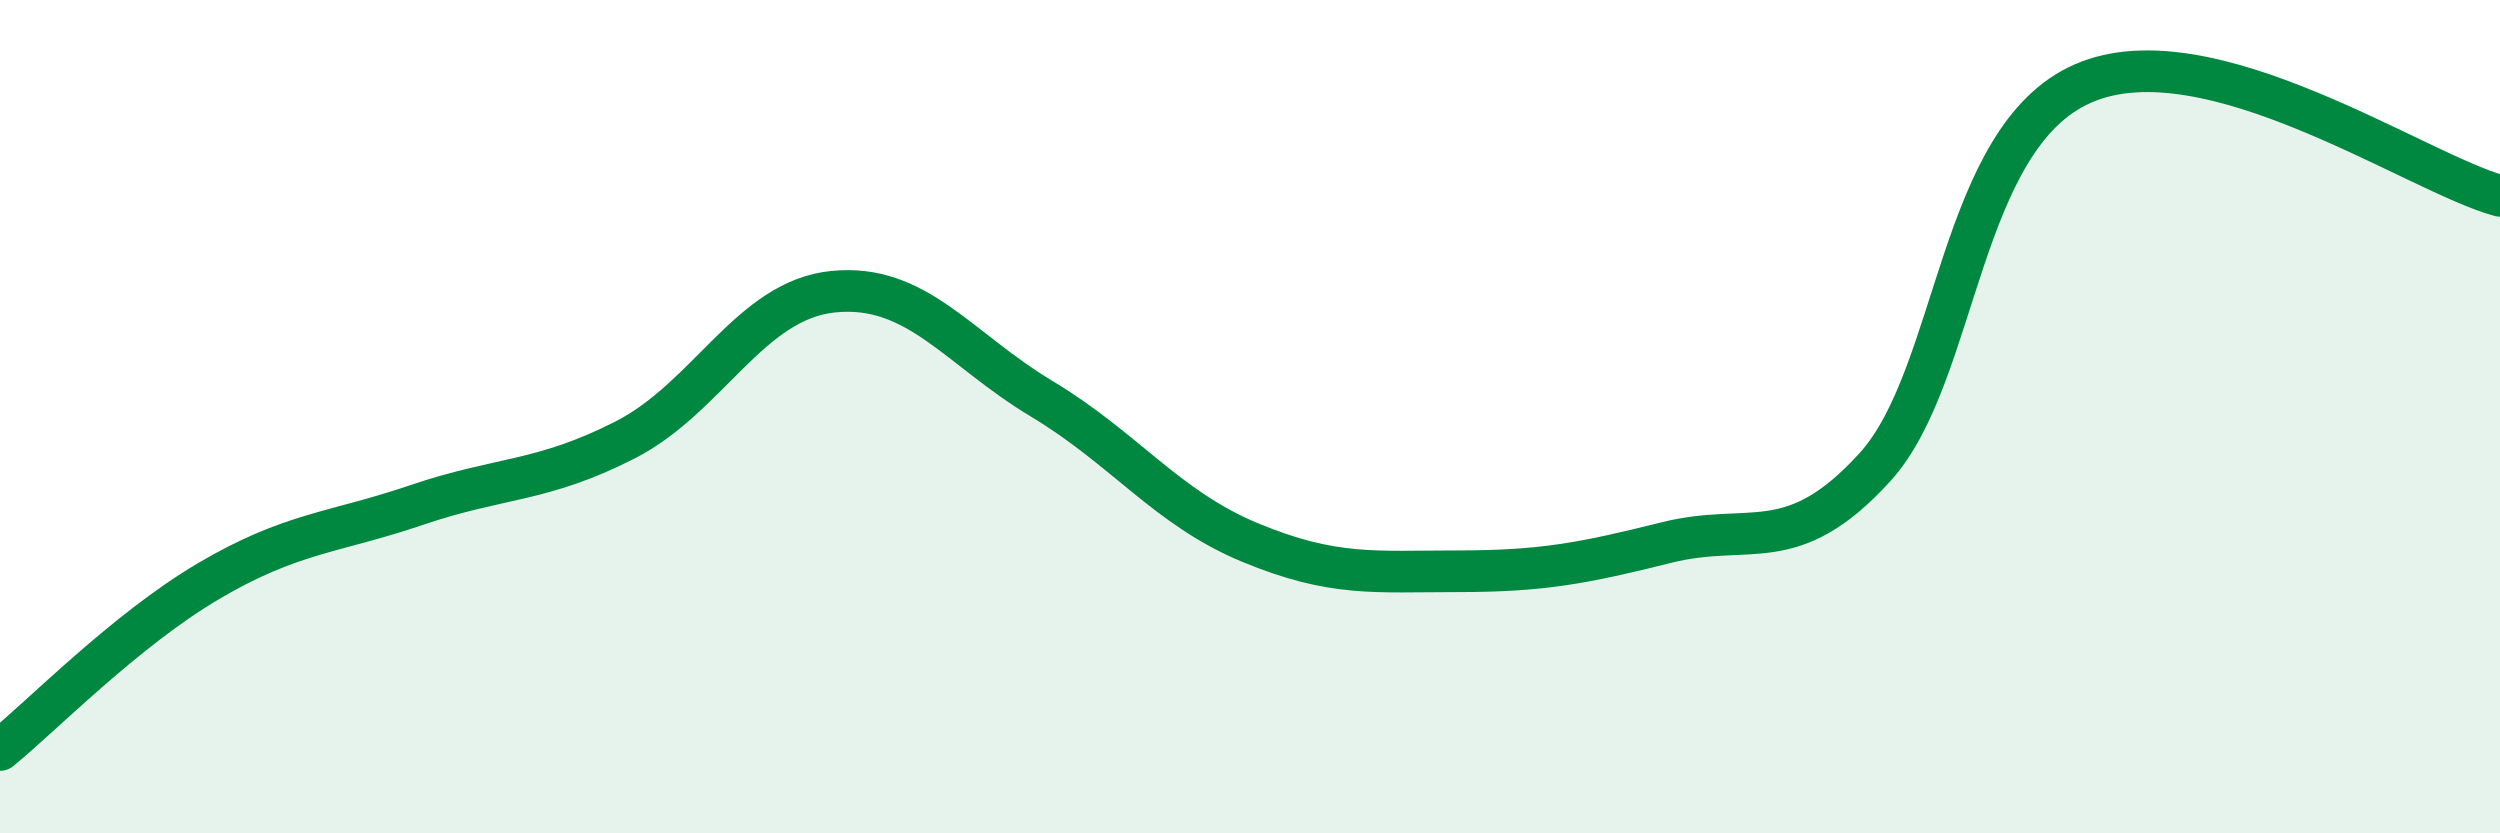
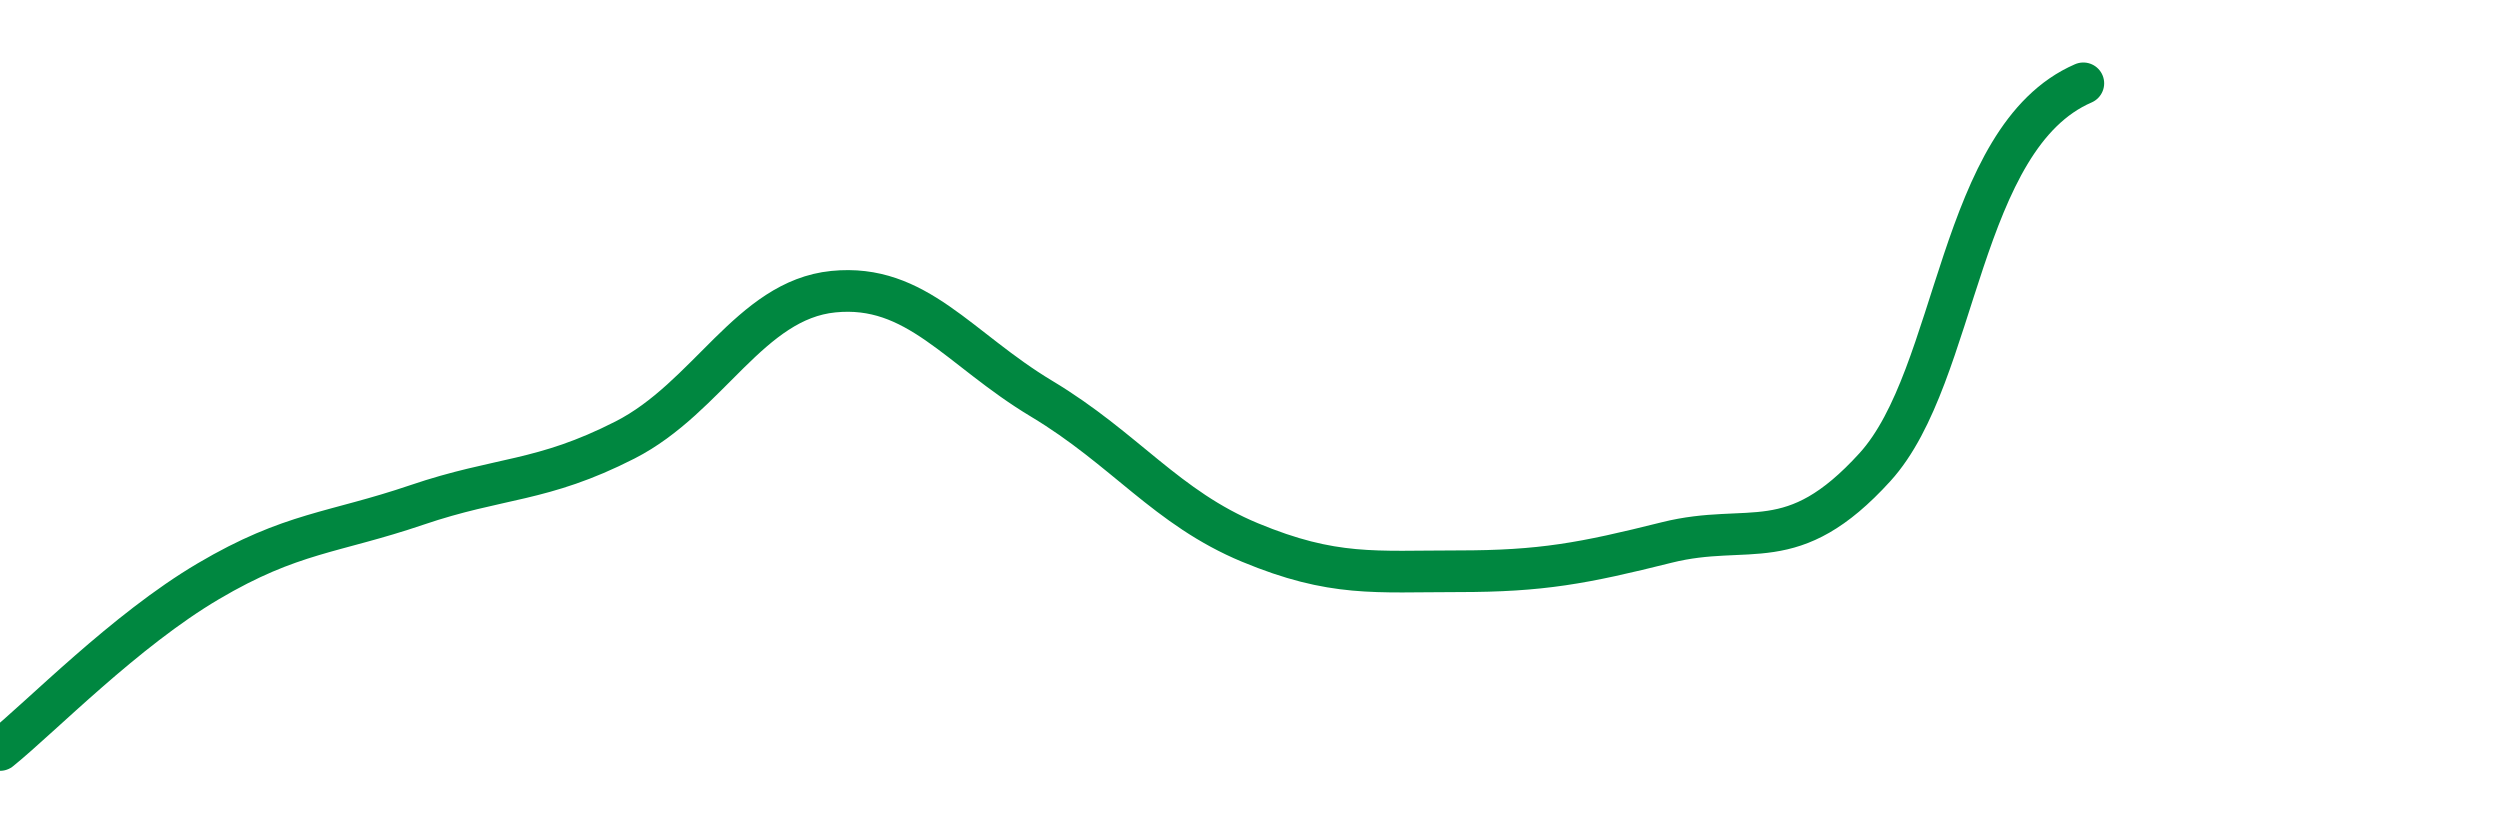
<svg xmlns="http://www.w3.org/2000/svg" width="60" height="20" viewBox="0 0 60 20">
-   <path d="M 0,18 C 1,17.19 3,15.13 5,13.95 C 7,12.77 8,12.8 10,12.12 C 12,11.44 13,11.58 15,10.56 C 17,9.54 18,7.2 20,7 C 22,6.8 23,8.37 25,9.57 C 27,10.77 28,12.19 30,13.02 C 32,13.85 33,13.71 35,13.71 C 37,13.71 38,13.52 40,13.02 C 42,12.52 43,13.41 45,11.21 C 47,9.01 47,3.3 50,2 C 53,0.7 58,4.16 60,4.7L60 20L0 20Z" fill="#008740" opacity="0.1" stroke-linecap="round" stroke-linejoin="round" />
-   <path d="M 0,18 C 1,17.19 3,15.13 5,13.95 C 7,12.77 8,12.8 10,12.12 C 12,11.44 13,11.58 15,10.56 C 17,9.54 18,7.2 20,7 C 22,6.8 23,8.37 25,9.57 C 27,10.77 28,12.19 30,13.02 C 32,13.85 33,13.71 35,13.71 C 37,13.71 38,13.52 40,13.02 C 42,12.52 43,13.41 45,11.21 C 47,9.01 47,3.3 50,2 C 53,0.7 58,4.16 60,4.7" stroke="#008740" stroke-width="1" fill="none" stroke-linecap="round" stroke-linejoin="round" />
+   <path d="M 0,18 C 1,17.19 3,15.13 5,13.95 C 7,12.77 8,12.8 10,12.12 C 12,11.44 13,11.58 15,10.56 C 17,9.54 18,7.2 20,7 C 22,6.8 23,8.37 25,9.57 C 27,10.77 28,12.19 30,13.02 C 32,13.85 33,13.71 35,13.71 C 37,13.71 38,13.52 40,13.02 C 42,12.52 43,13.41 45,11.21 C 47,9.01 47,3.3 50,2 " stroke="#008740" stroke-width="1" fill="none" stroke-linecap="round" stroke-linejoin="round" />
</svg>